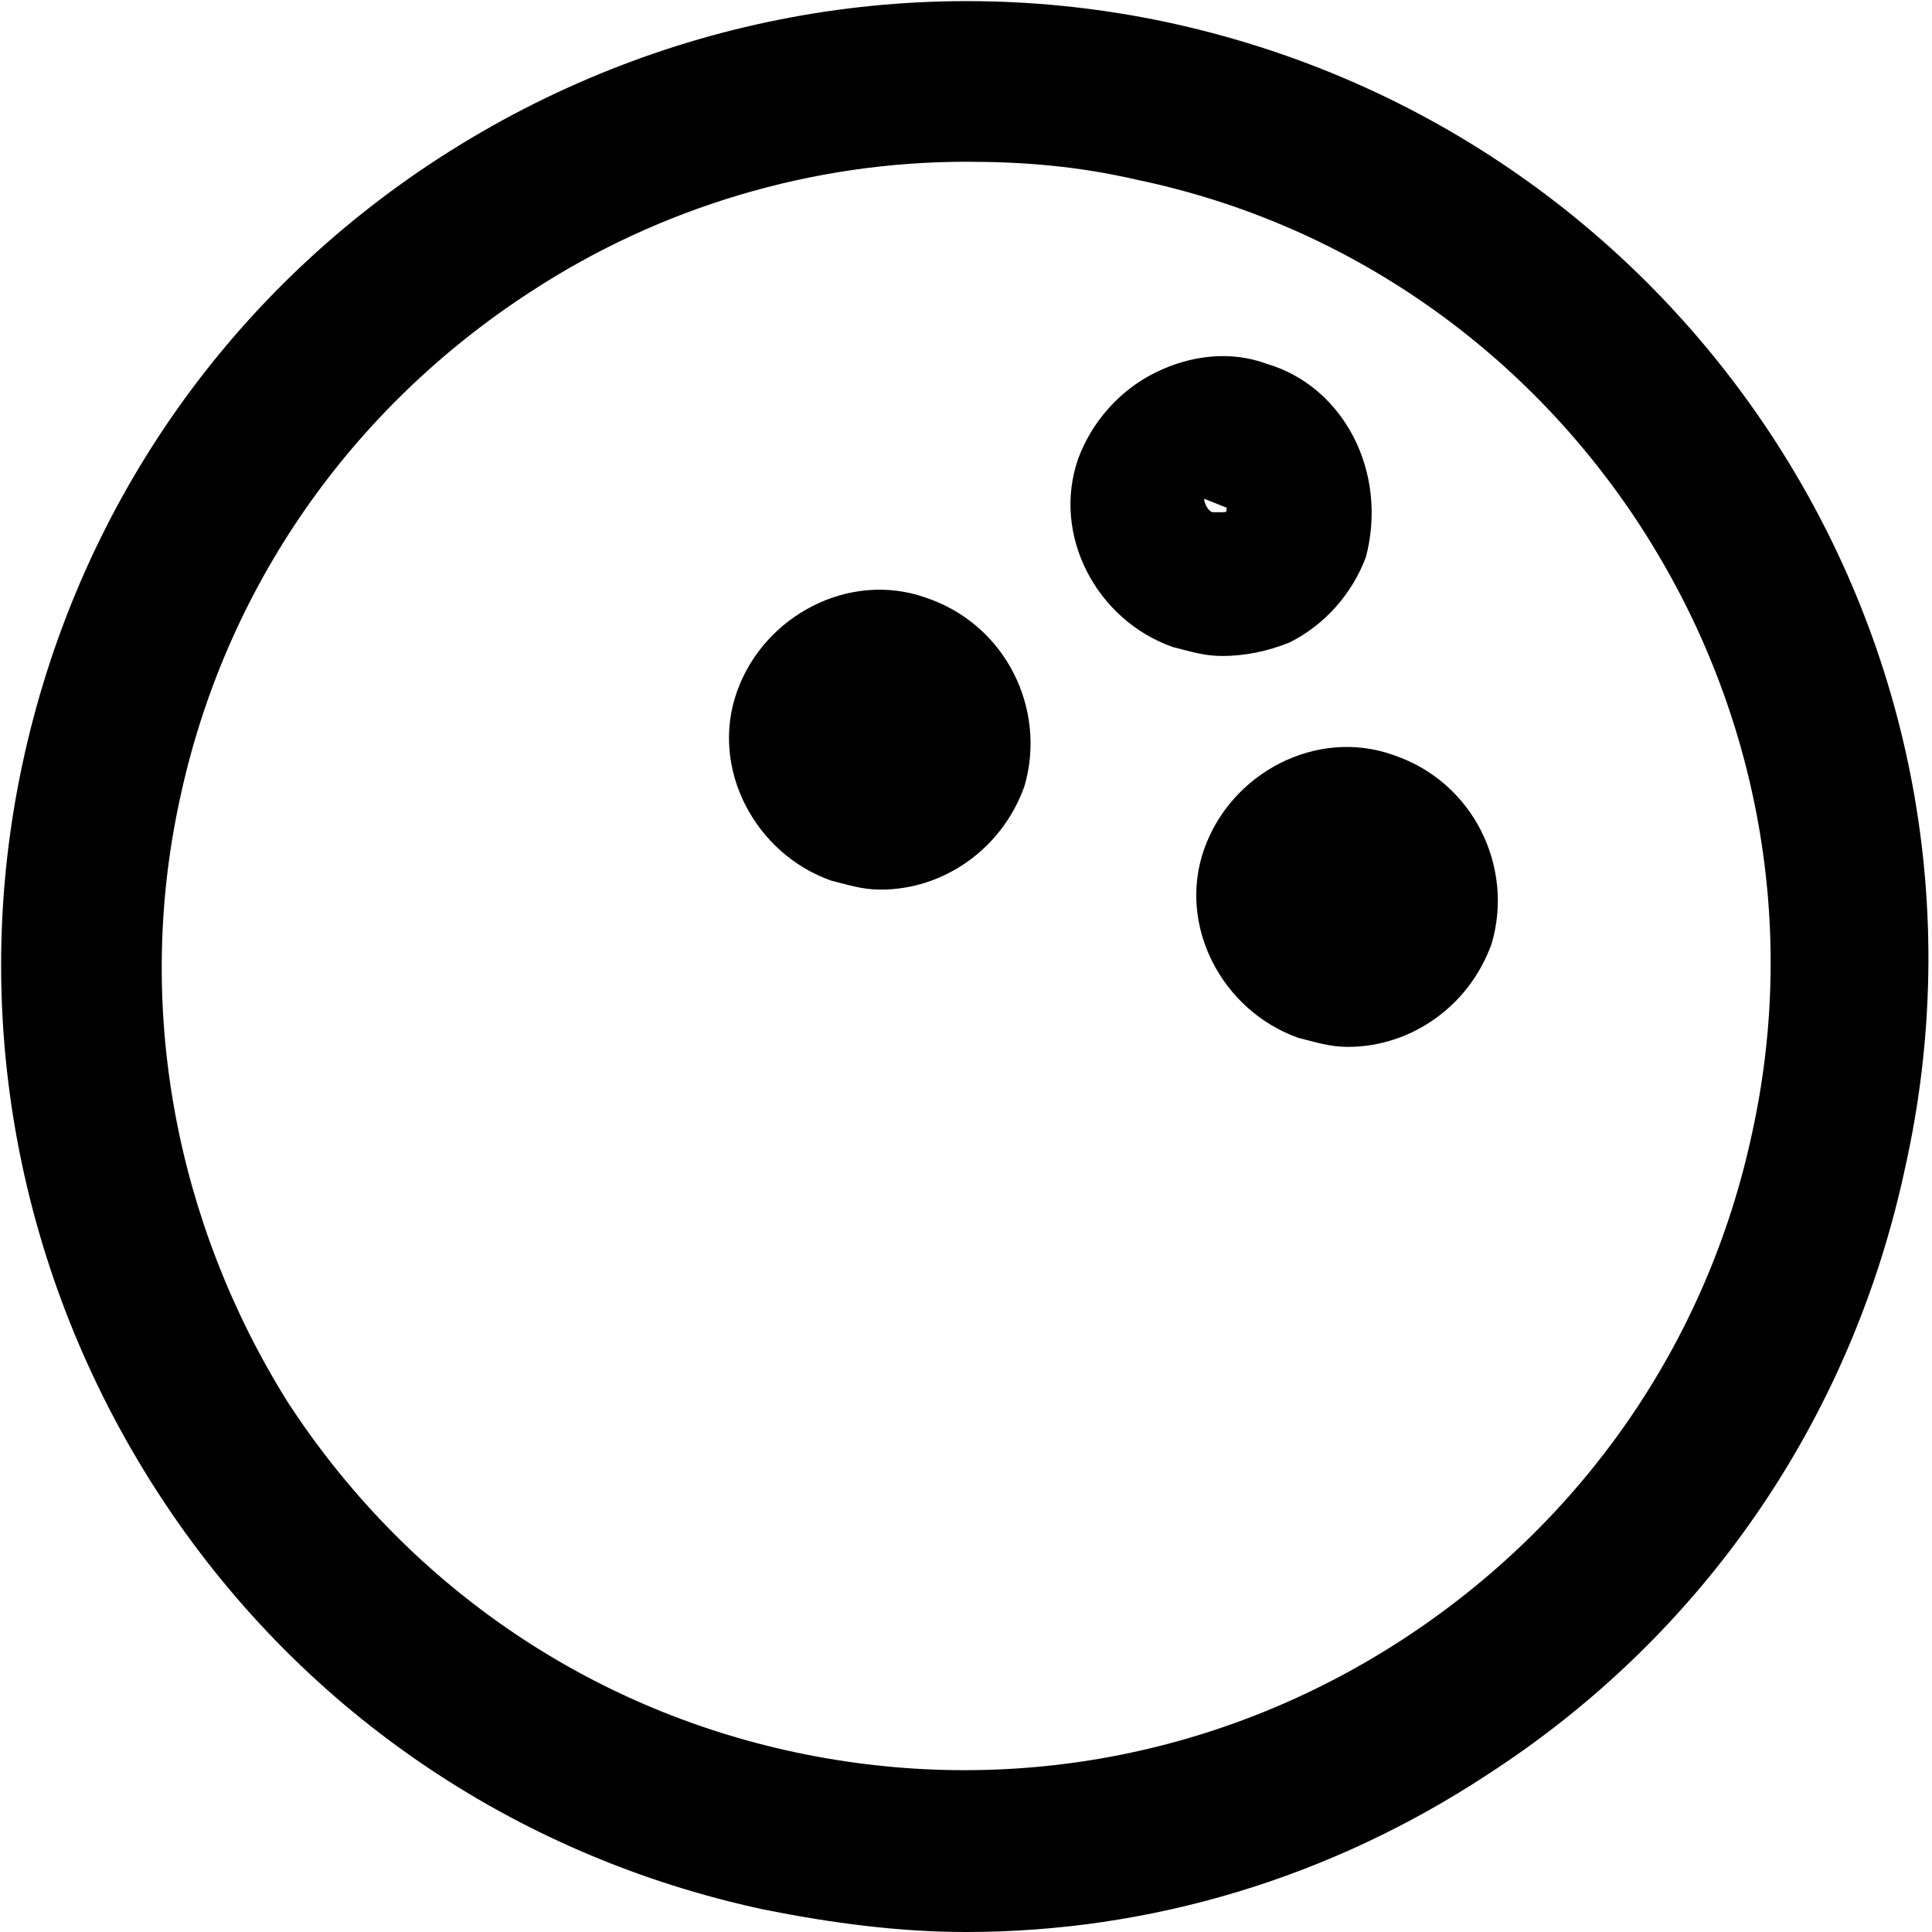
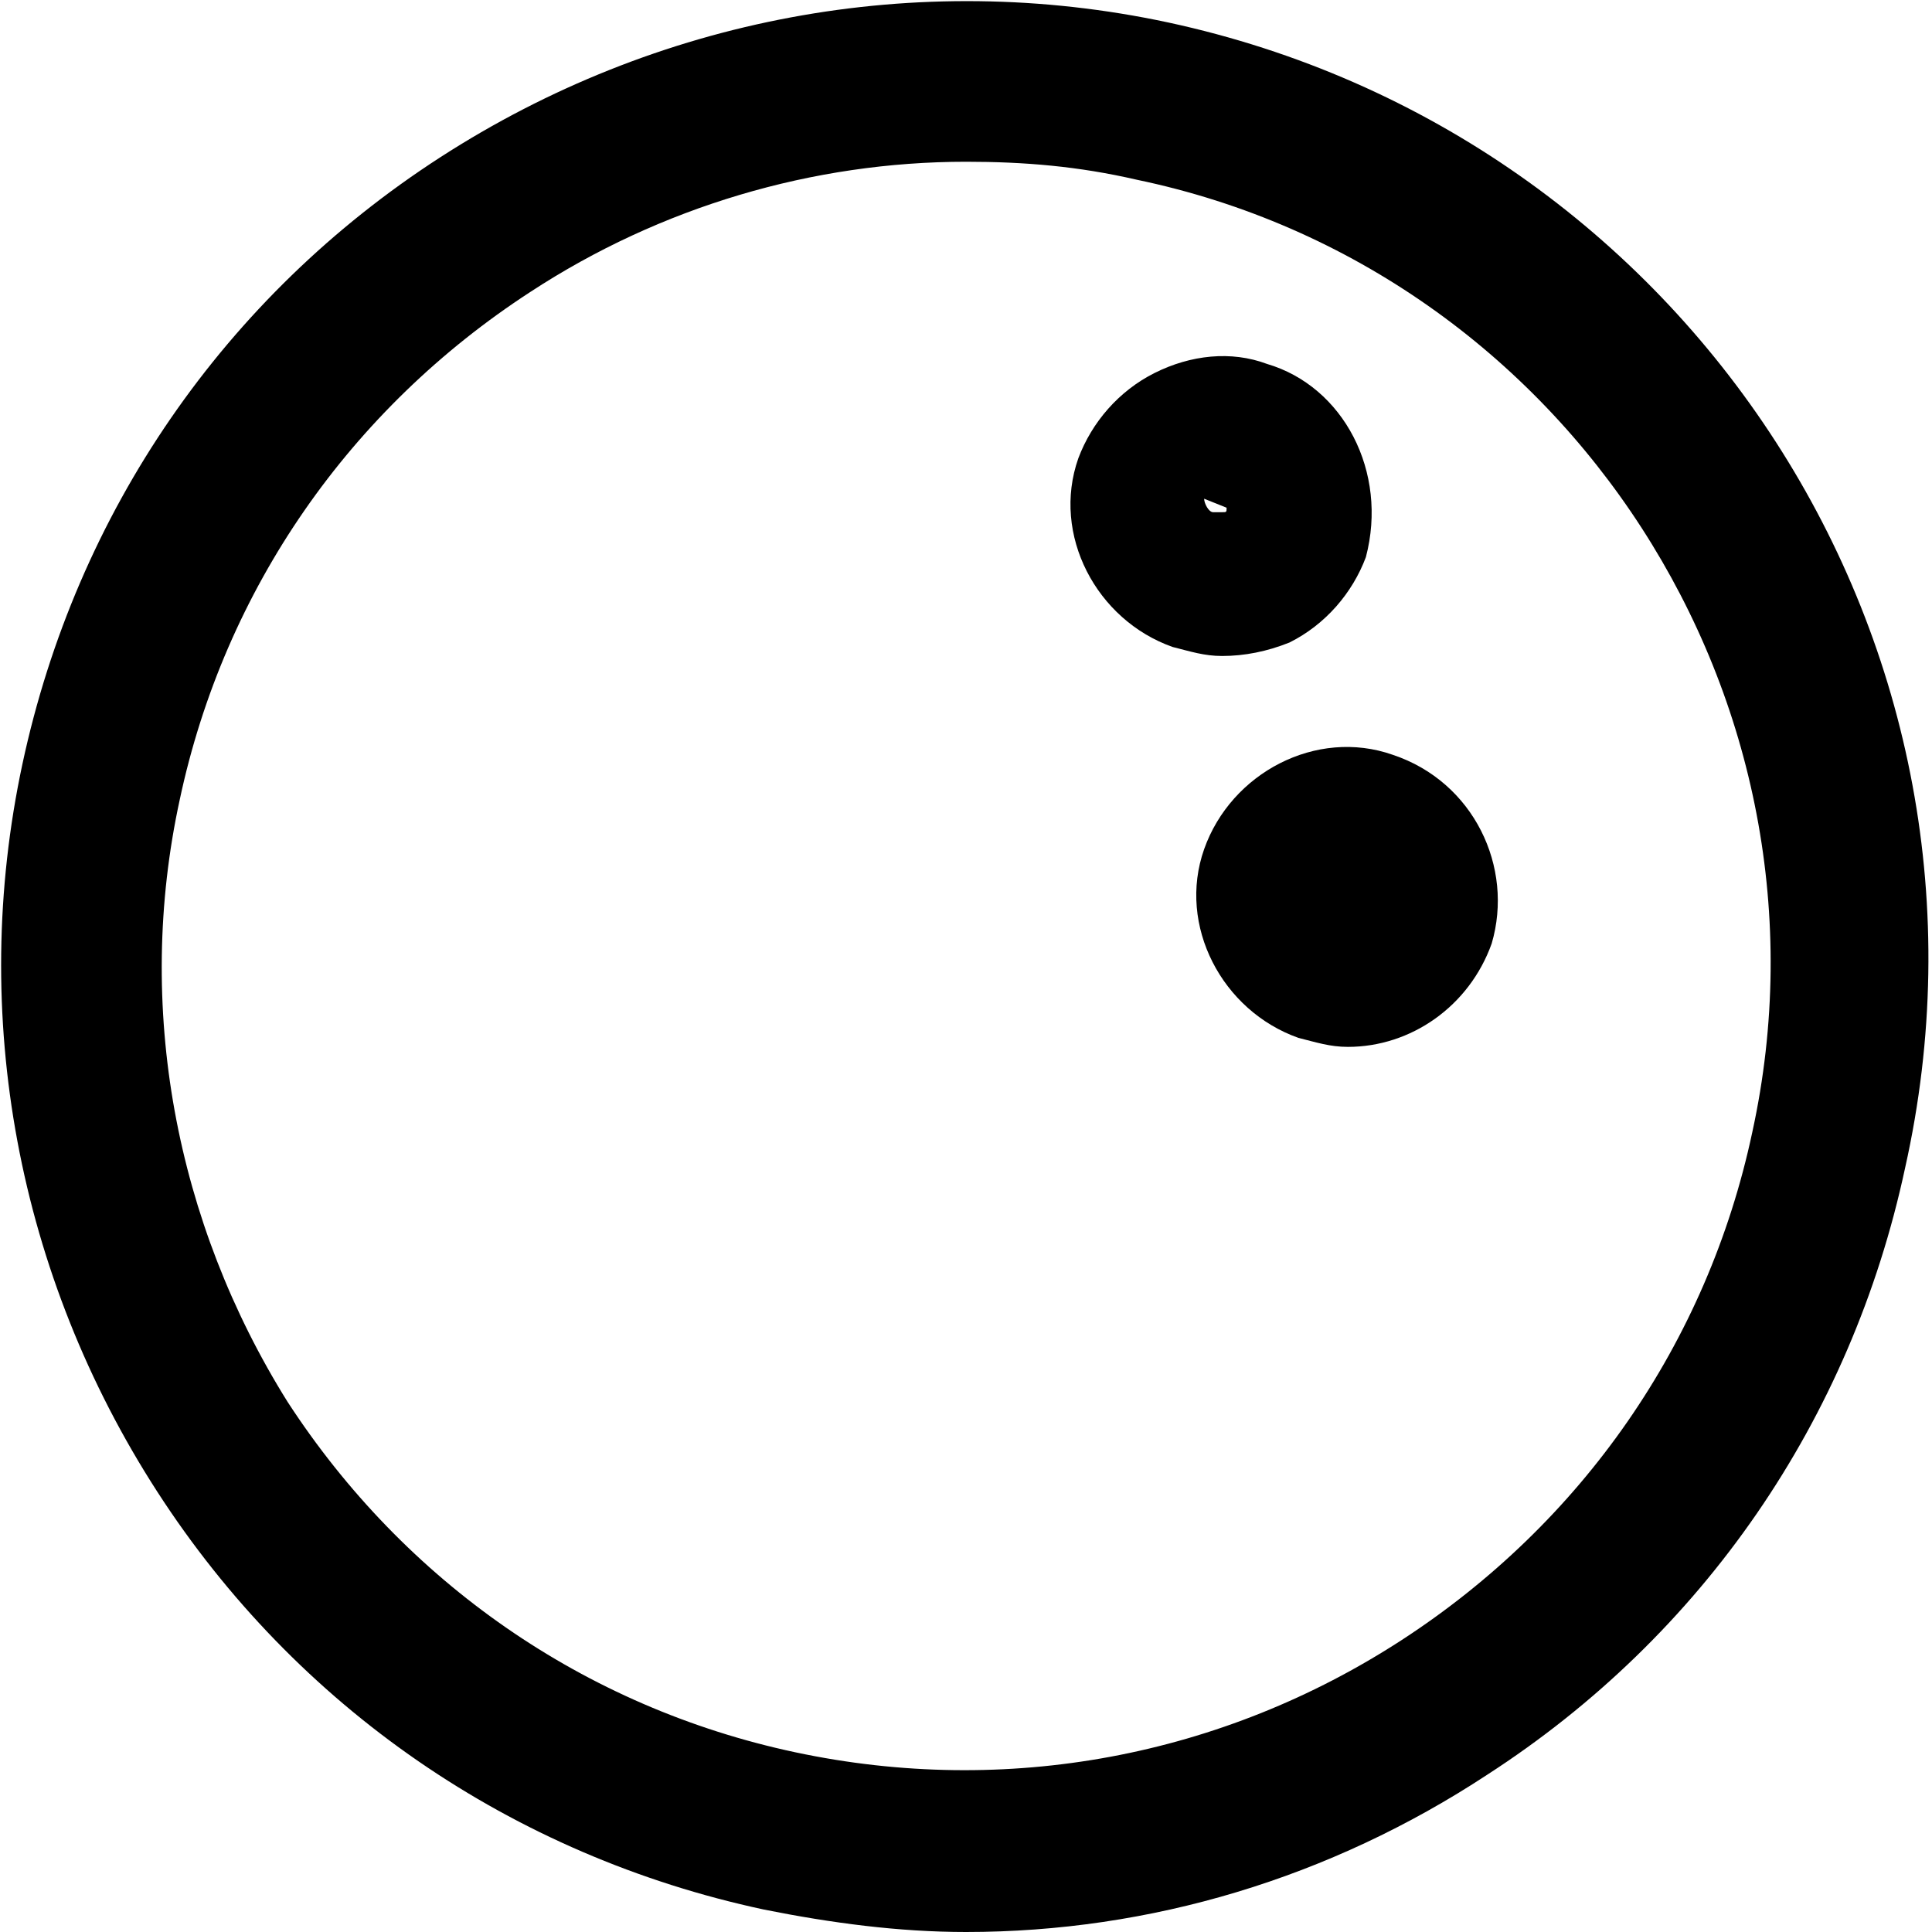
<svg xmlns="http://www.w3.org/2000/svg" version="1.1" id="レイヤー_1" x="0px" y="0px" width="43px" height="43px" viewBox="0 0 43 43" enable-background="new 0 0 43 43" xml:space="preserve">
  <g>
    <g>
      <g>
        <path d="M26,0.5c-5.6-1.2-11.4-0.1-16.2,3C5,6.6,1.7,11.4,0.5,17c-1.2,5.6-0.1,11.4,3,16.2c3.1,4.8,7.9,8.1,13.5,9.3     c1.5,0.3,3,0.5,4.5,0.5c4.1,0,8.1-1.2,11.6-3.5c4.8-3.1,8.1-7.9,9.3-13.5C45,14.4,37.6,3,26,0.5z M39,25.2     c-1,4.7-3.8,8.7-7.8,11.3c-4,2.6-8.8,3.5-13.5,2.5c-4.7-1-8.7-3.8-11.3-7.8C3.9,27.2,3,22.4,4,17.8c1-4.7,3.8-8.7,7.8-11.3     c2.9-1.9,6.3-2.9,9.7-2.9c1.3,0,2.5,0.1,3.8,0.4C34.9,6,41.1,15.6,39,25.2z" />
      </g>
    </g>
    <g>
      <g>
        <path d="M28.2,8.1c-0.8-0.3-1.7-0.2-2.5,0.2c-0.8,0.4-1.4,1.1-1.7,1.9c-0.6,1.7,0.4,3.6,2.1,4.2c0.4,0.1,0.7,0.2,1.1,0.2     c0.5,0,1-0.1,1.5-0.3c0.8-0.4,1.4-1.1,1.7-1.9c0,0,0,0,0,0C30.9,10.5,29.9,8.6,28.2,8.1z M27.2,11.4c-0.1,0-0.1,0-0.2,0     c-0.1,0-0.2-0.2-0.2-0.3l0.5,0.2C27.3,11.4,27.3,11.4,27.2,11.4z" />
      </g>
    </g>
    <g>
      <g>
-         <path d="M20.6,13.3c-1.7-0.6-3.6,0.4-4.2,2.1c-0.6,1.7,0.4,3.6,2.1,4.2c0.4,0.1,0.7,0.2,1.1,0.2c1.4,0,2.7-0.9,3.2-2.3     c0,0,0,0,0,0C23.3,15.8,22.4,13.9,20.6,13.3z" />
-       </g>
+         </g>
    </g>
    <g>
      <g>
        <path d="M31,16.8c-1.7-0.6-3.6,0.4-4.2,2.1c-0.6,1.7,0.4,3.6,2.1,4.2c0.4,0.1,0.7,0.2,1.1,0.2c1.4,0,2.7-0.9,3.2-2.3c0,0,0,0,0,0     C33.7,19.3,32.8,17.4,31,16.8z" />
      </g>
    </g>
  </g>
</svg>